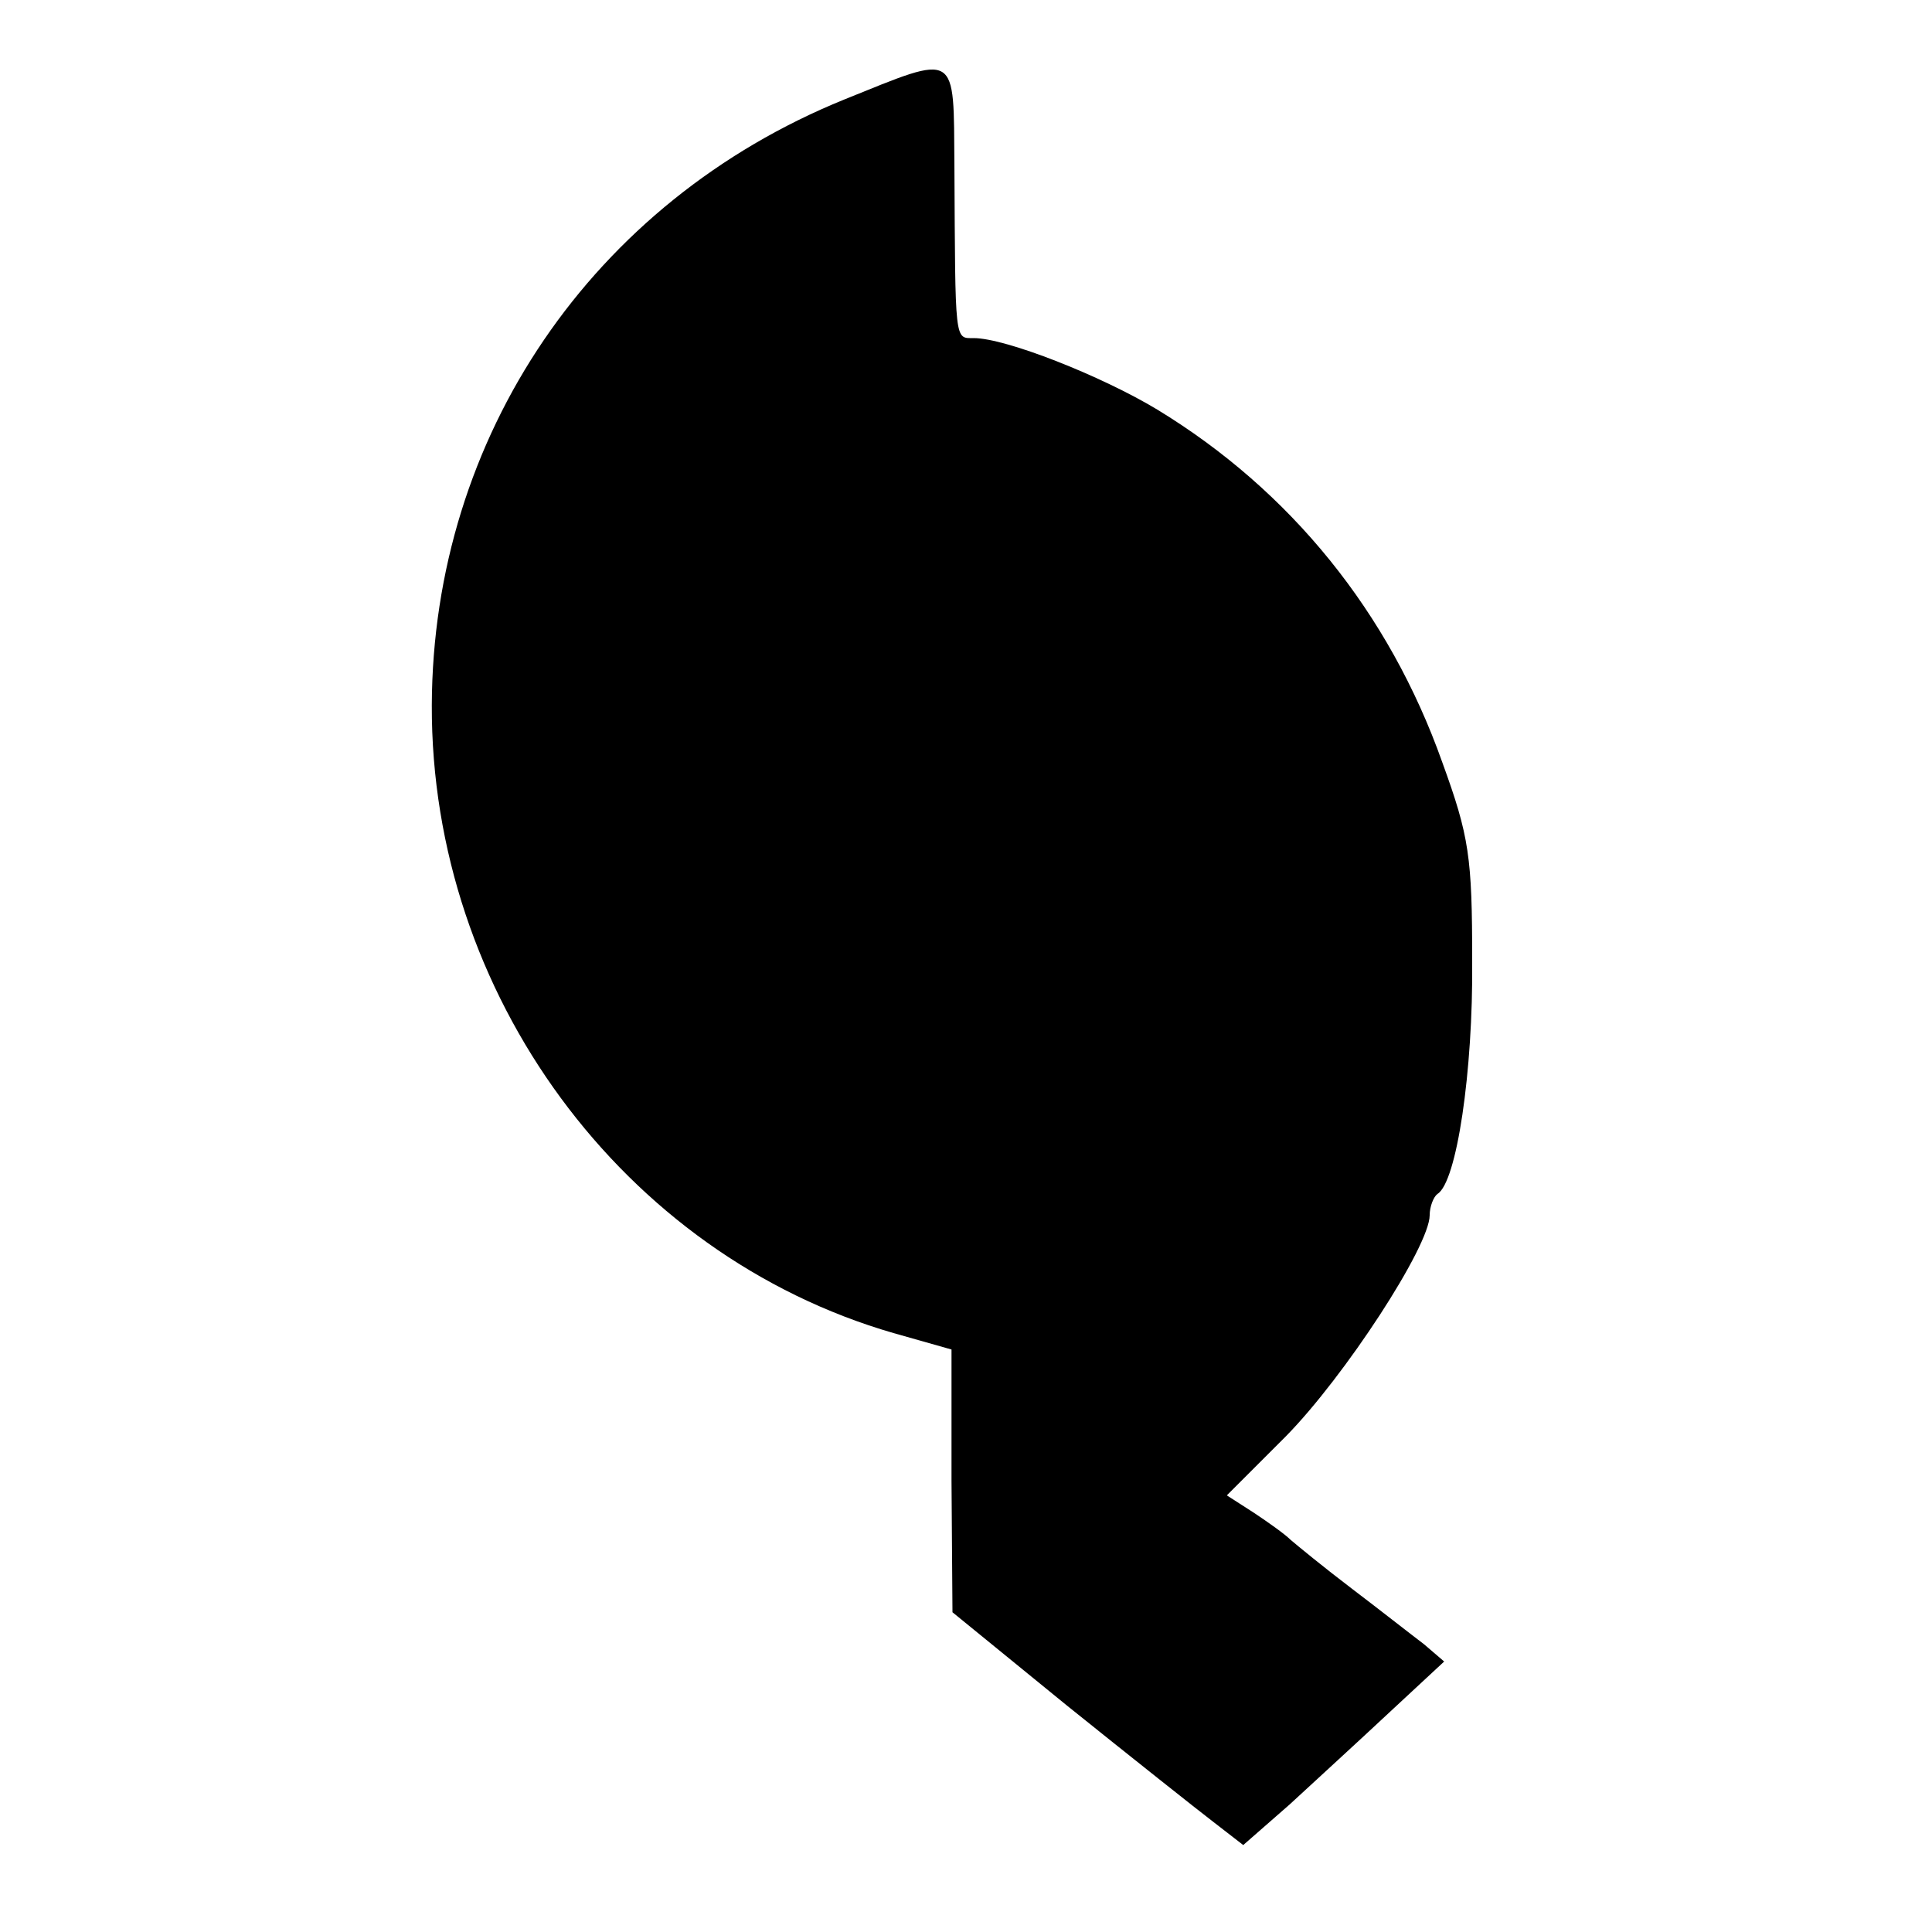
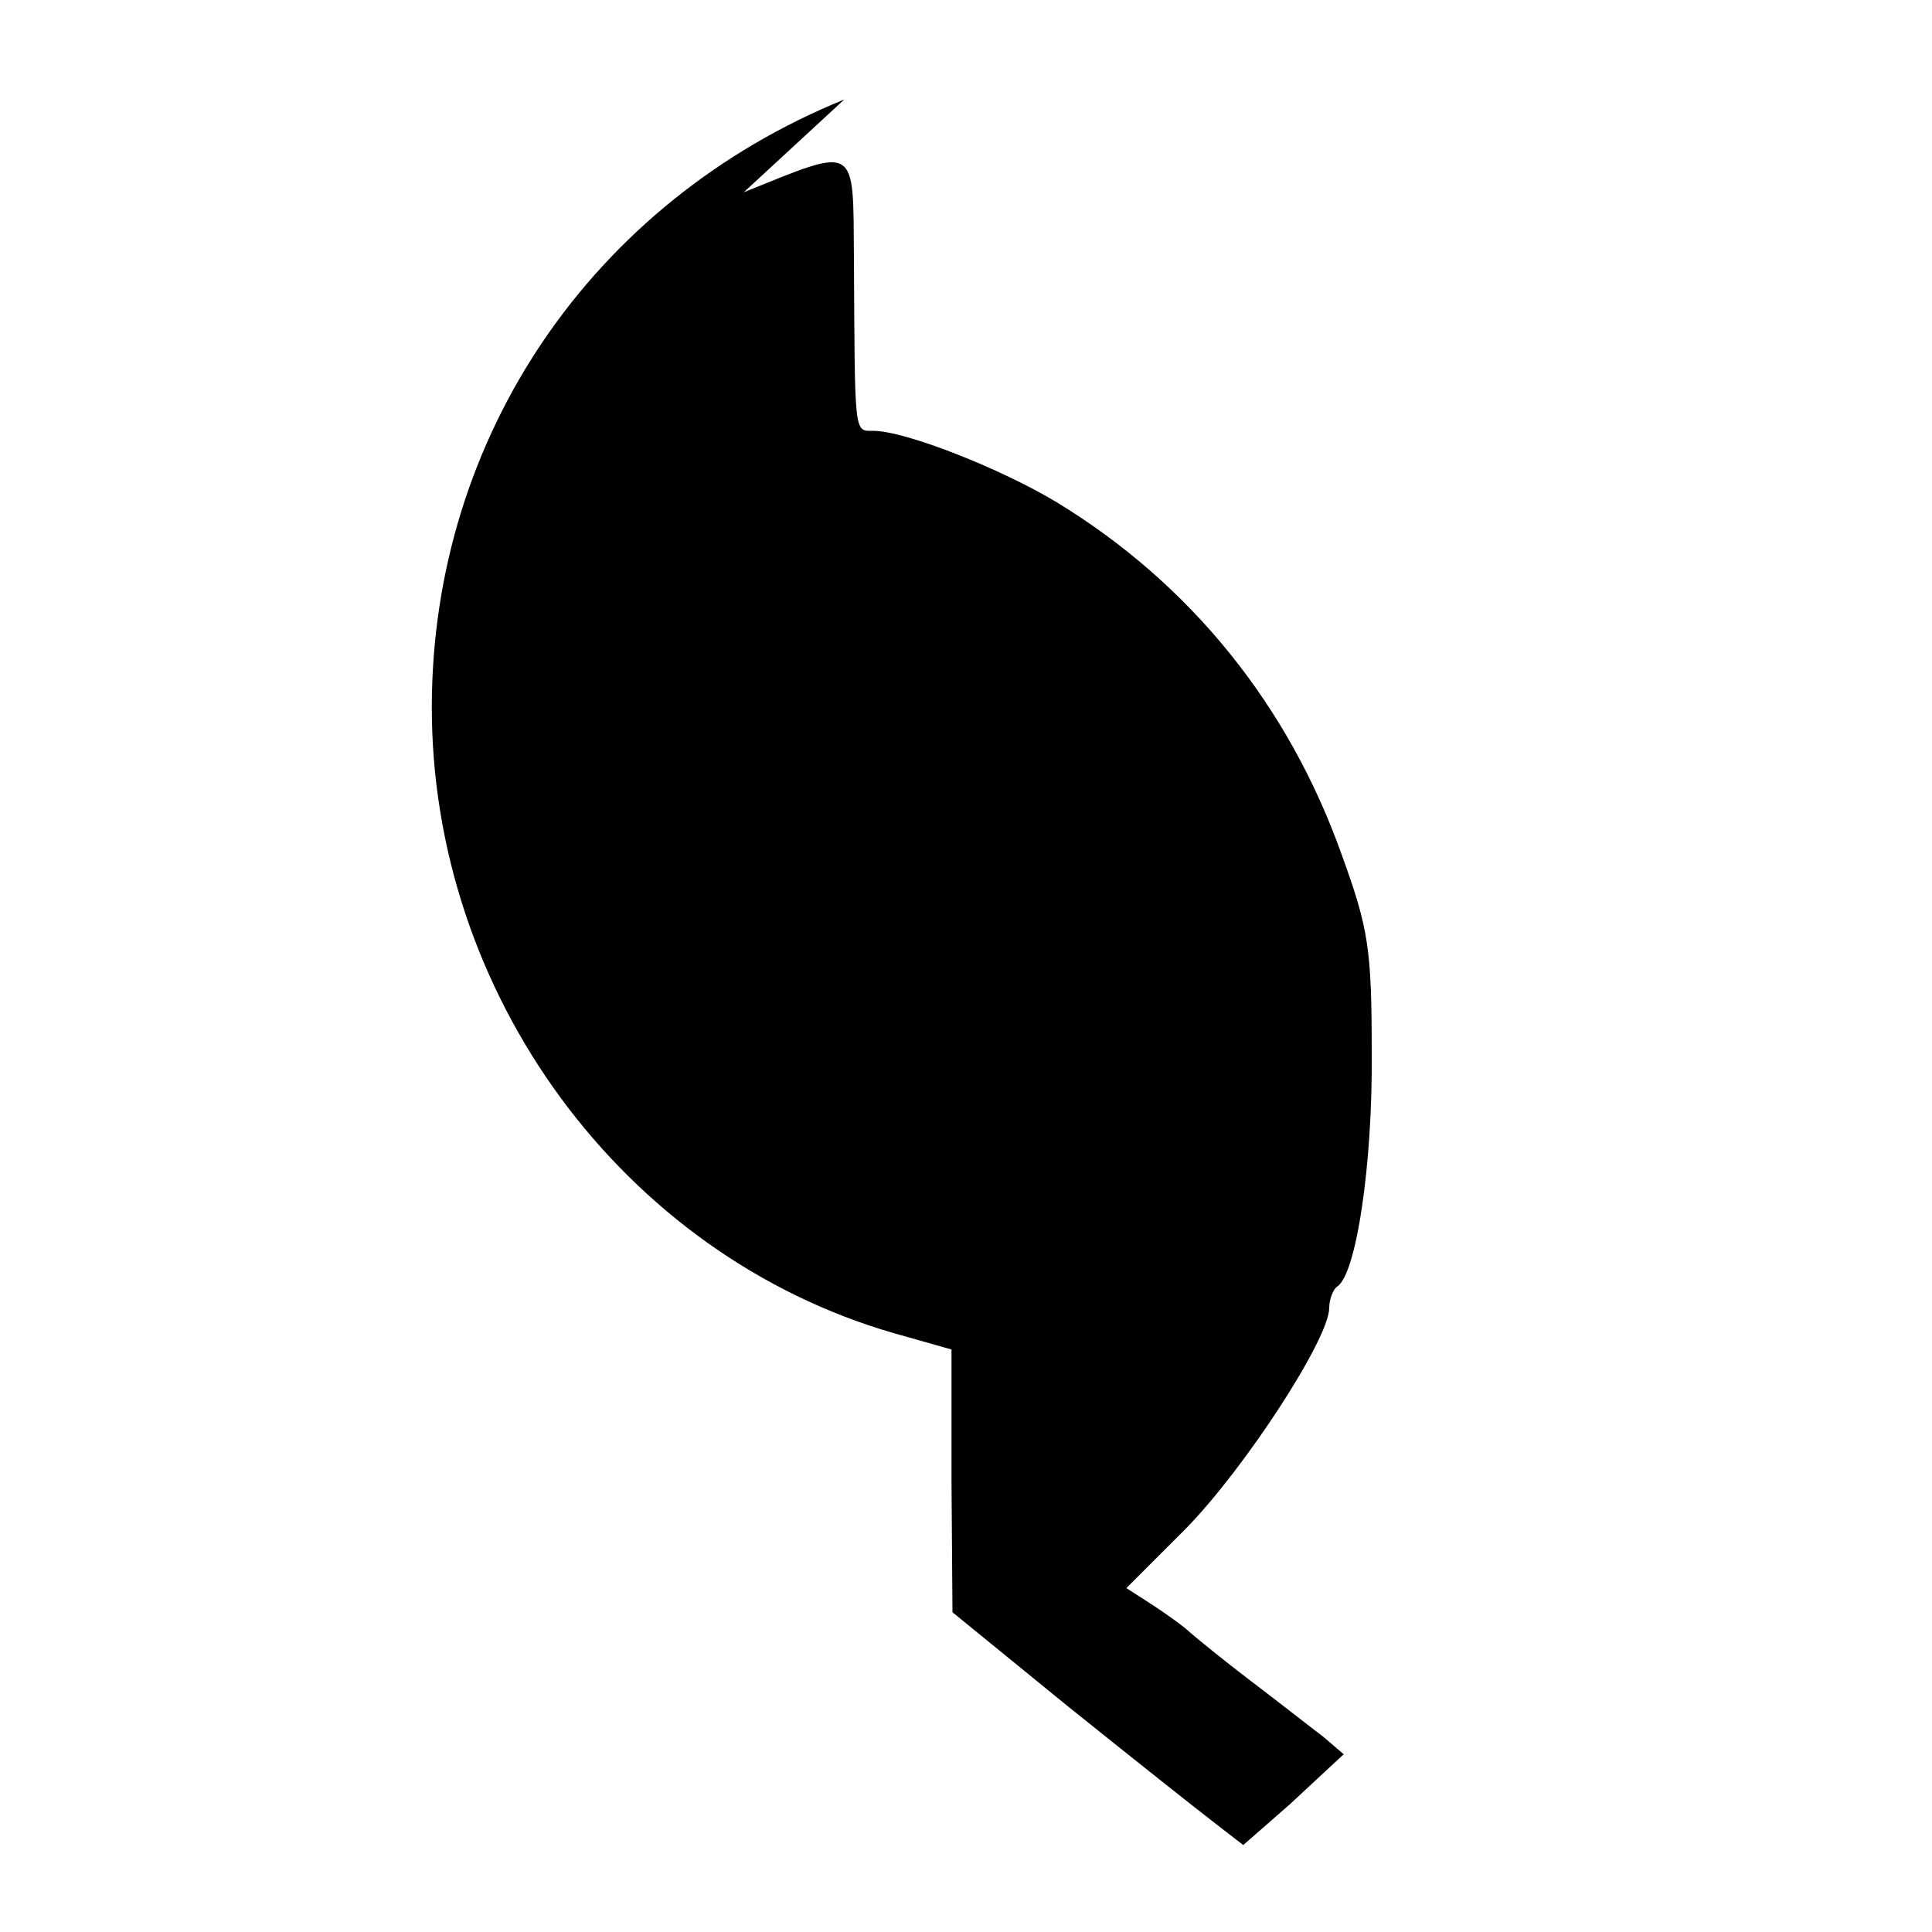
<svg xmlns="http://www.w3.org/2000/svg" version="1.0" width="200pt" height="200pt" viewBox="0 0 200 200" preserveAspectRatio="xMidYMid meet">
  <g transform="translate(0,200) scale(0.1,-0.1)" fill="#000000" stroke="none">
-     <path d="M874 1897 c-261 -106 -426 -349 -427 -627 -1 -299 198 -569 478 -650 l60 -17 0 -136 1 -136 119 -97 c66 -53 134 -107 151 -120 l31 -24 48 42 c26 24 73 67 104 96 l56 52 -21 18 c-12 9 -45 35 -74 57 -29 22 -57 45 -64 51 -6 6 -23 18 -38 28 l-28 18 61 61 c61 62 149 197 149 229 0 9 4 19 8 22 20 12 37 127 36 241 0 108 -3 129 -31 206 -55 155 -157 281 -295 365 -58 35 -157 74 -190 74 -20 0 -19 -6 -20 178 -1 120 5 117 -114 69z" />
+     <path d="M874 1897 c-261 -106 -426 -349 -427 -627 -1 -299 198 -569 478 -650 l60 -17 0 -136 1 -136 119 -97 c66 -53 134 -107 151 -120 l31 -24 48 42 l56 52 -21 18 c-12 9 -45 35 -74 57 -29 22 -57 45 -64 51 -6 6 -23 18 -38 28 l-28 18 61 61 c61 62 149 197 149 229 0 9 4 19 8 22 20 12 37 127 36 241 0 108 -3 129 -31 206 -55 155 -157 281 -295 365 -58 35 -157 74 -190 74 -20 0 -19 -6 -20 178 -1 120 5 117 -114 69z" />
  </g>
</svg>